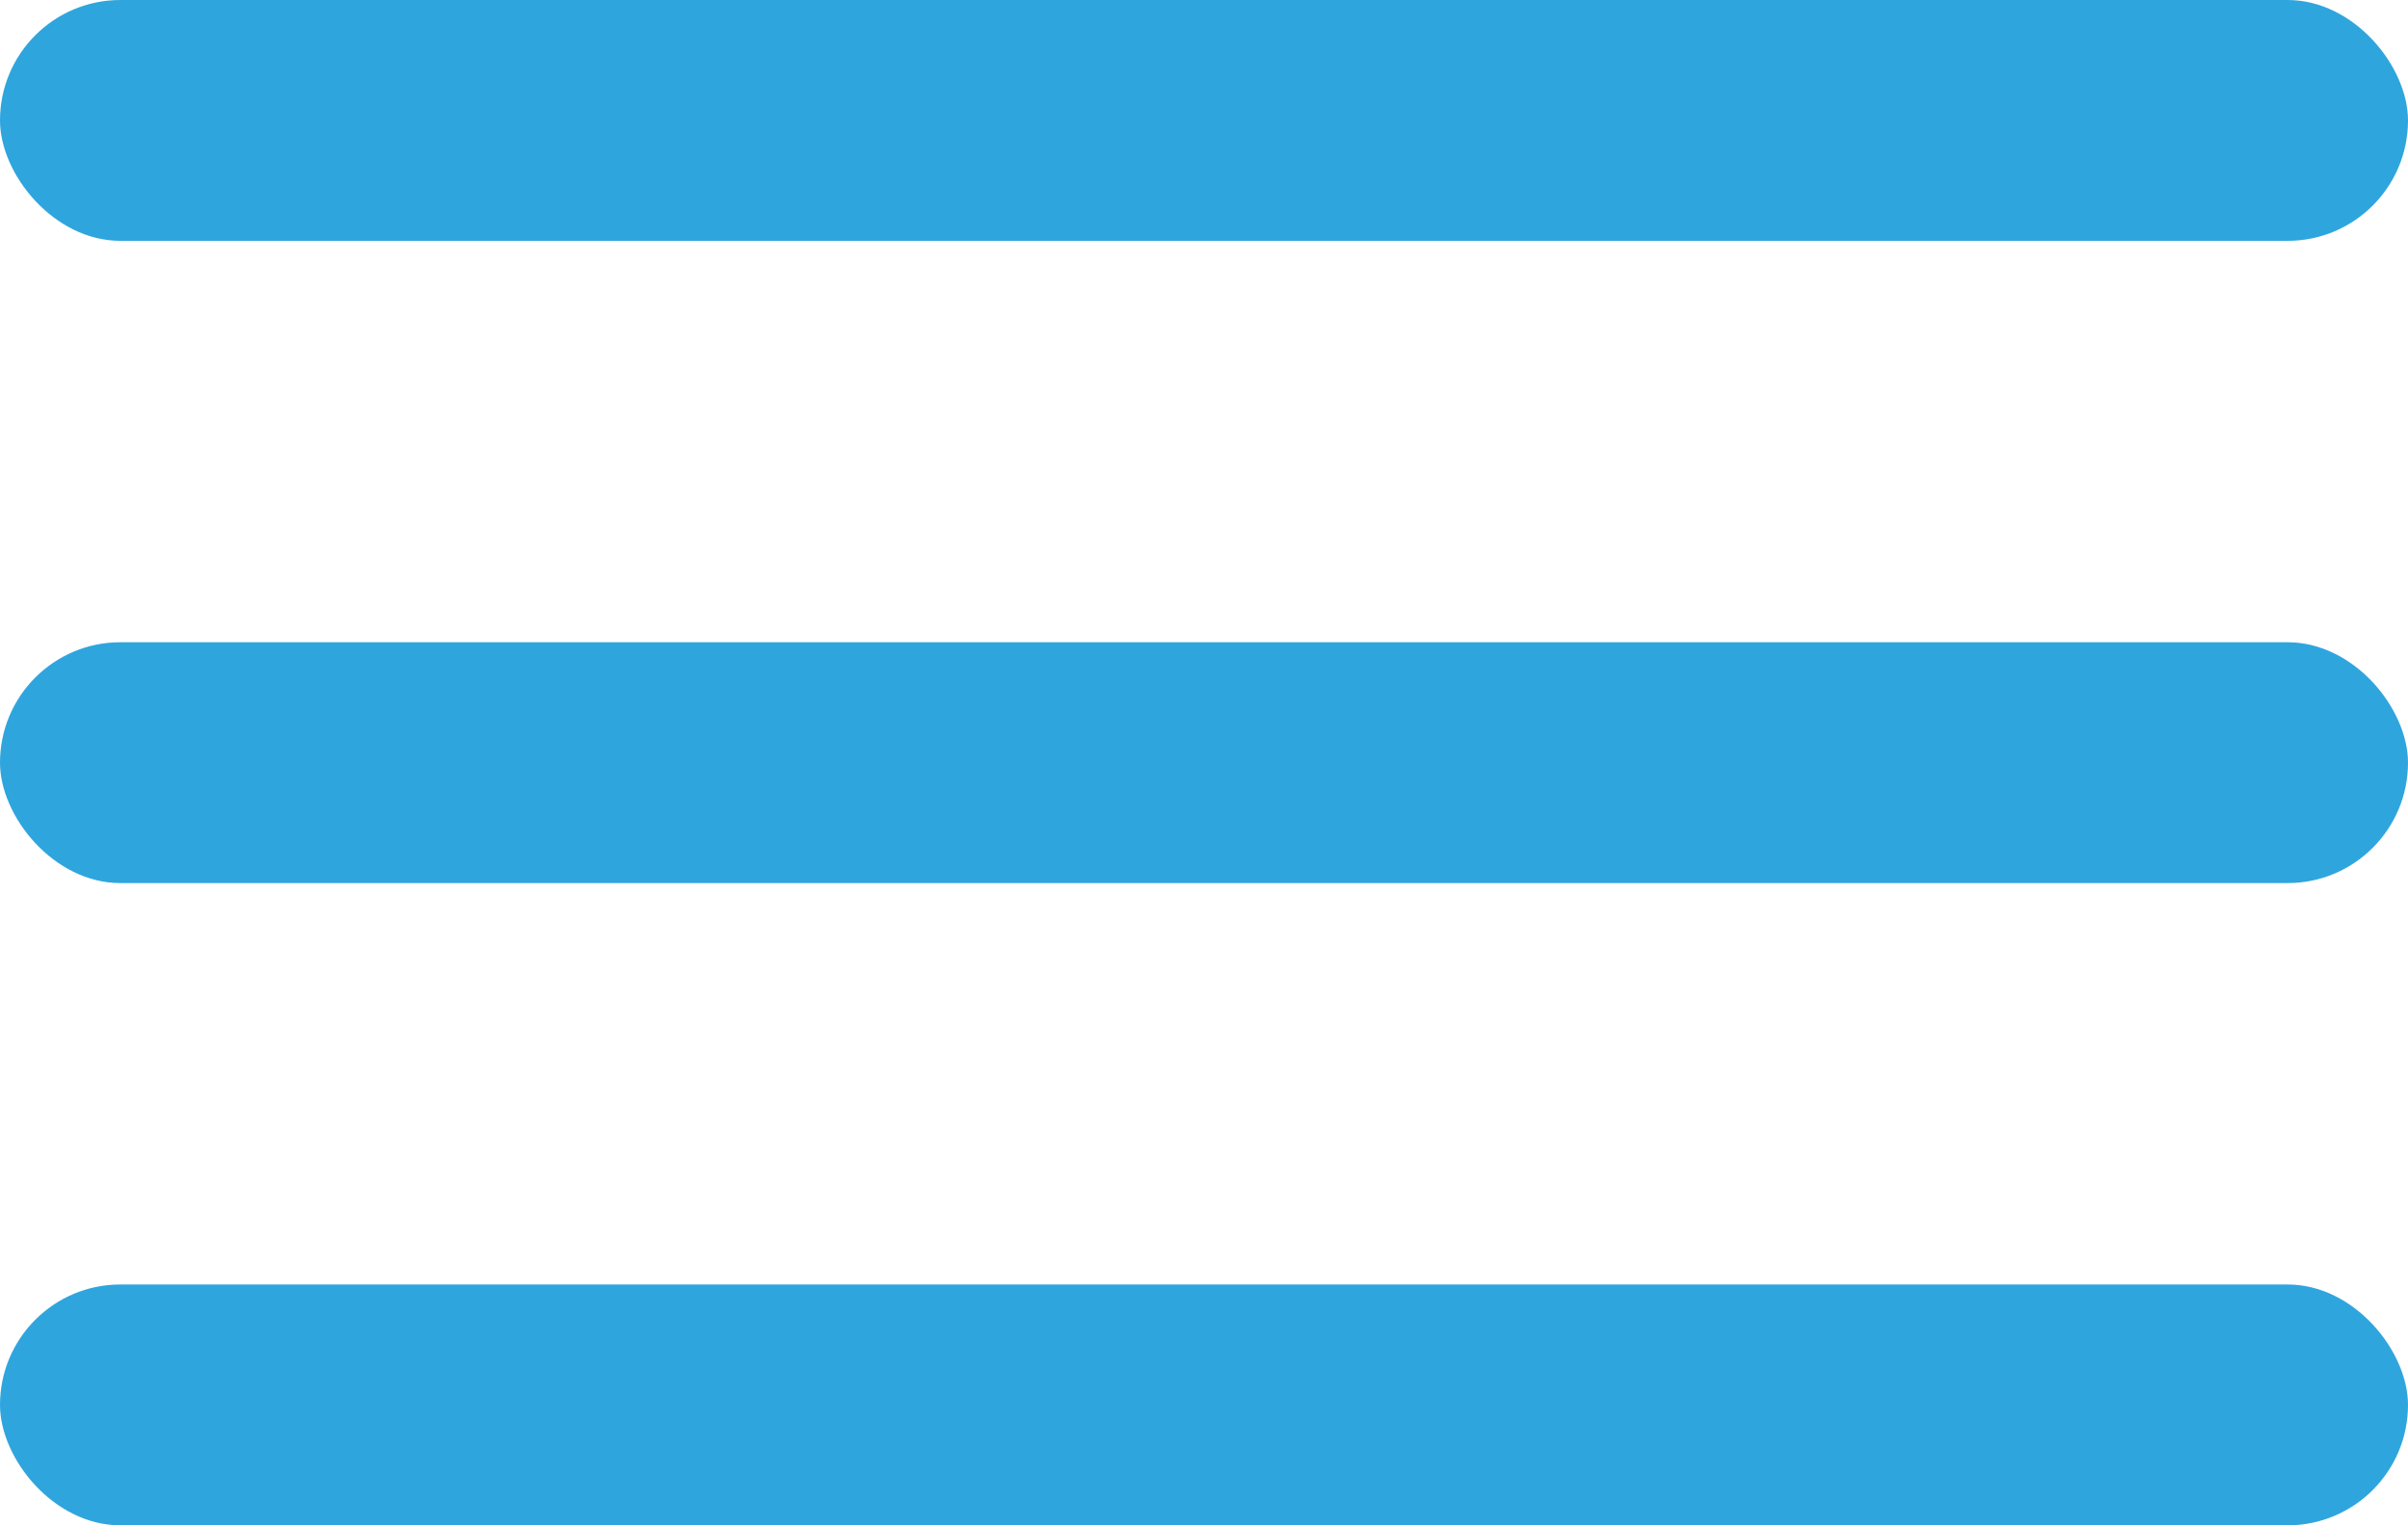
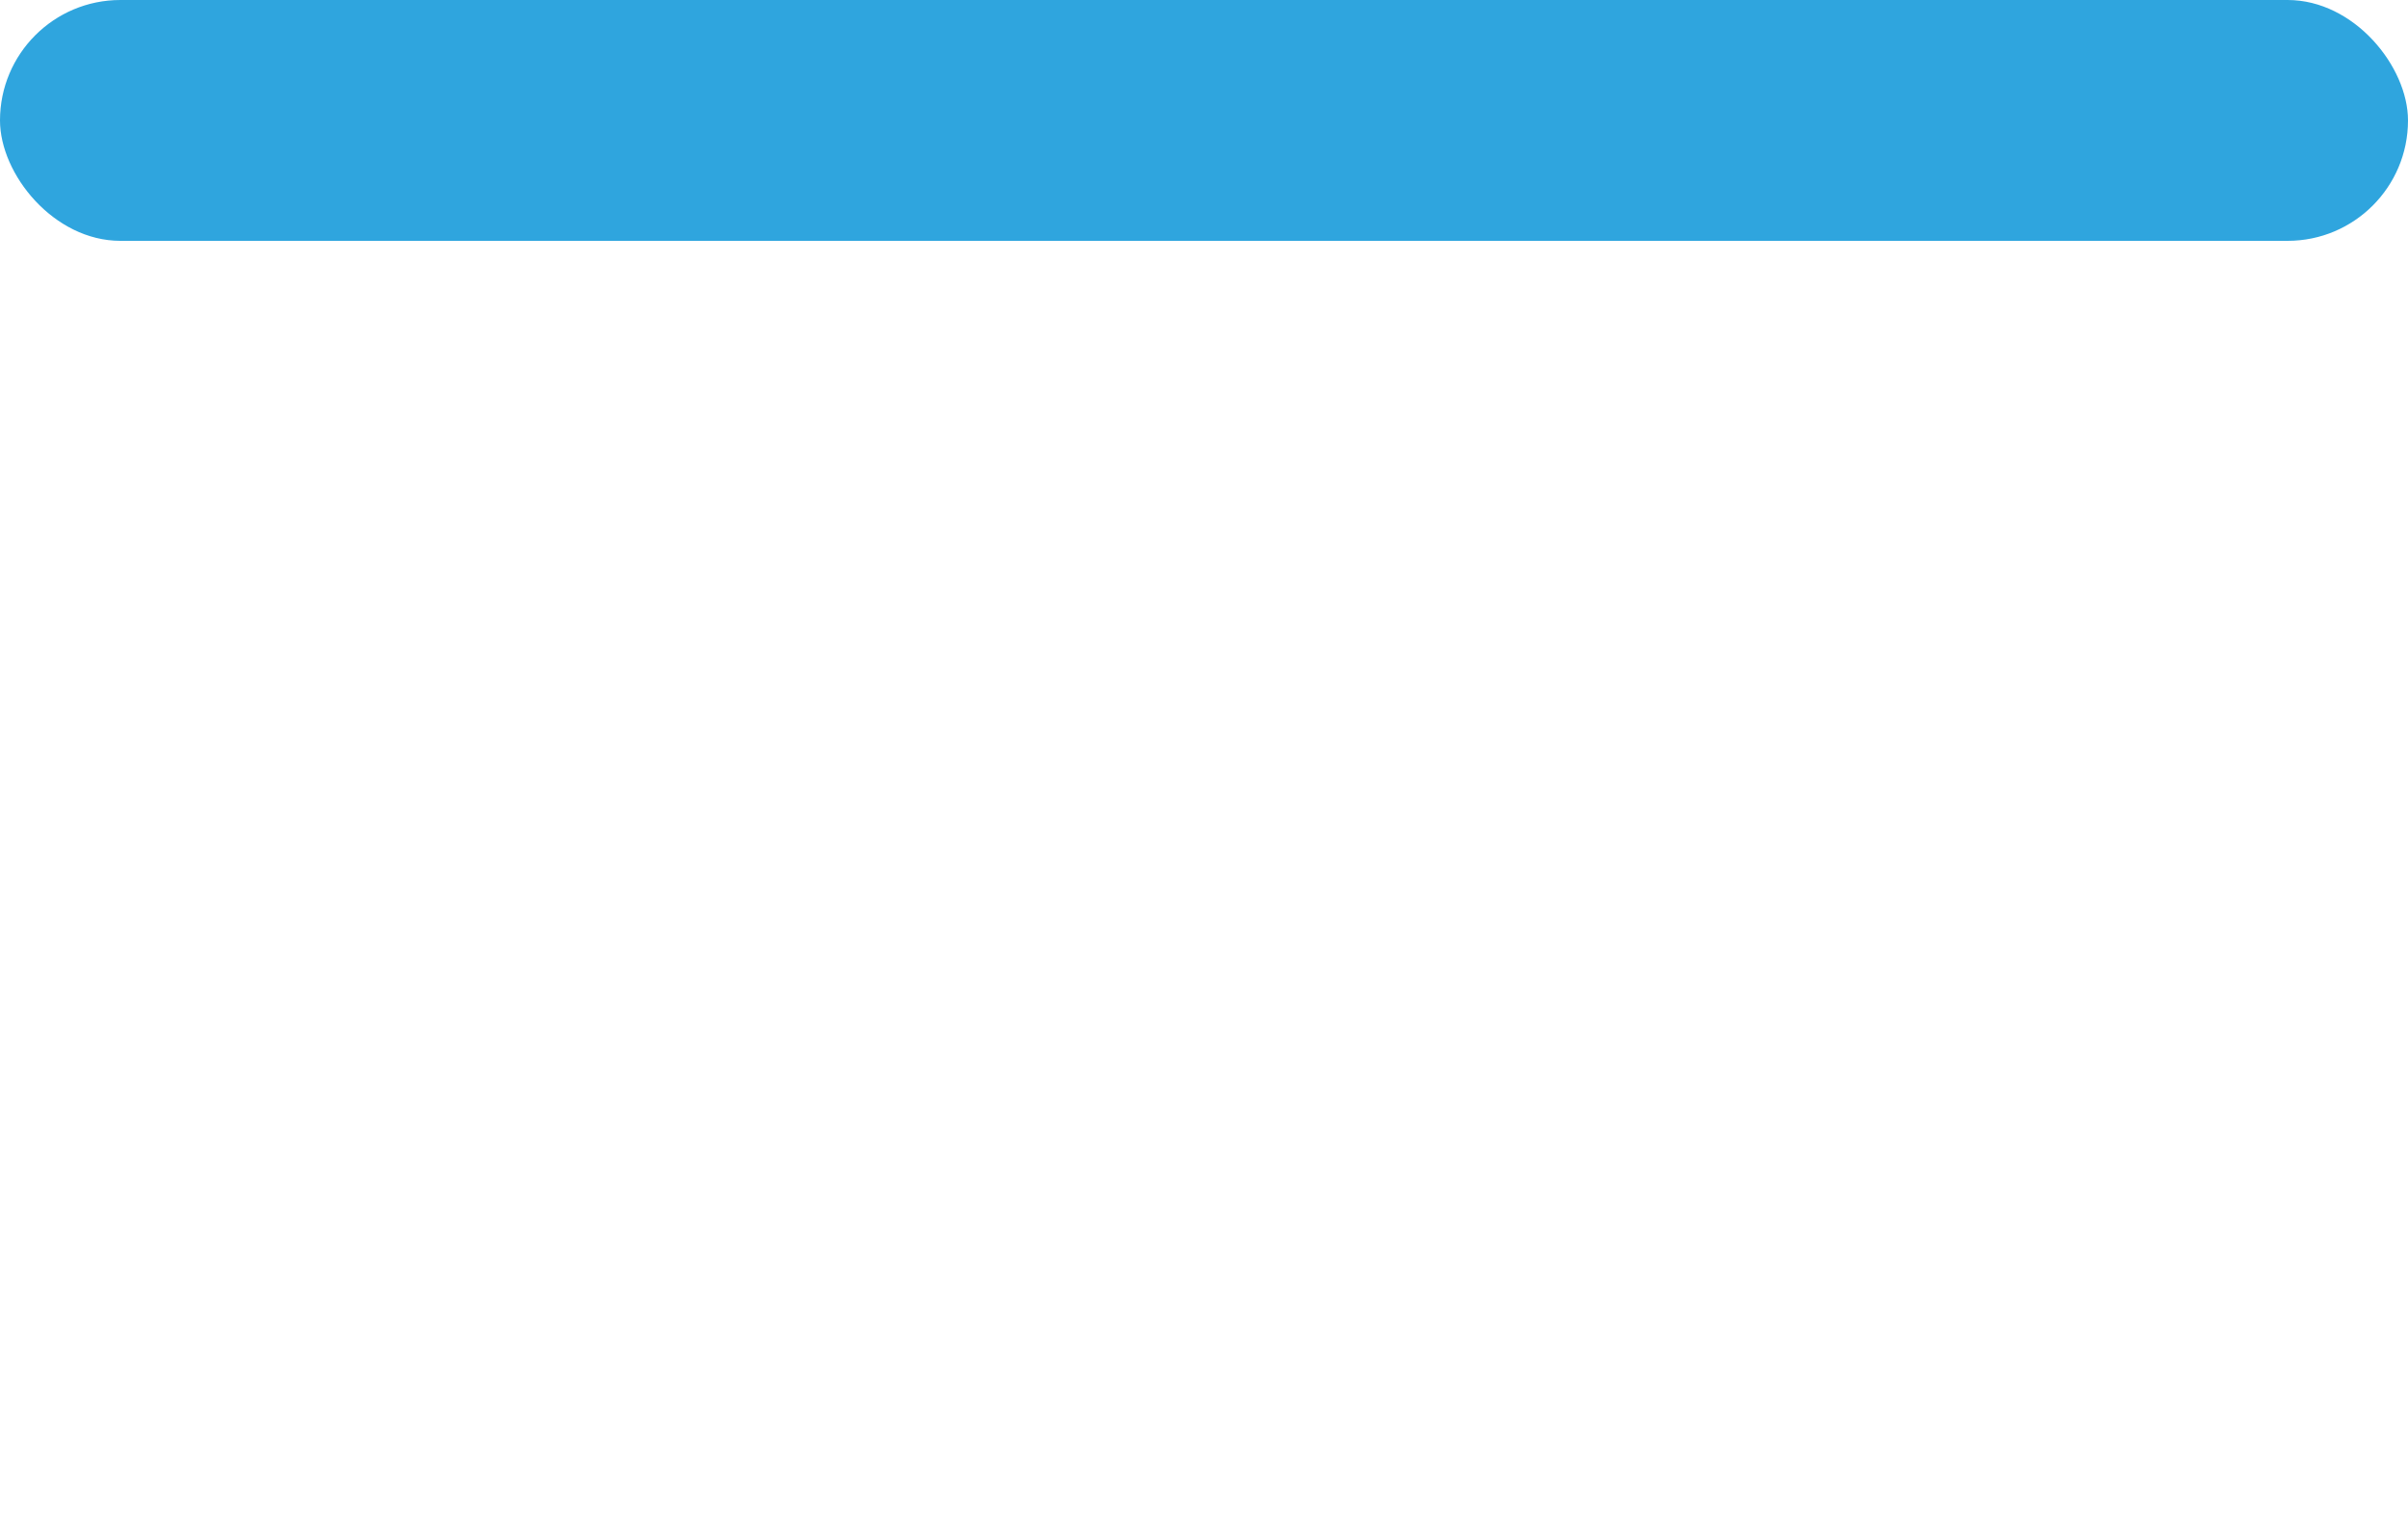
<svg xmlns="http://www.w3.org/2000/svg" width="30" height="19" viewBox="0 0 30 19" fill="none">
-   <rect y="16" width="30" height="3" rx="1.5" fill="#2FA5DE" />
-   <rect y="8" width="30" height="3" rx="1.5" fill="#2FA5DE" />
  <rect width="30" height="3" rx="1.5" fill="#2FA5DE" />
</svg>